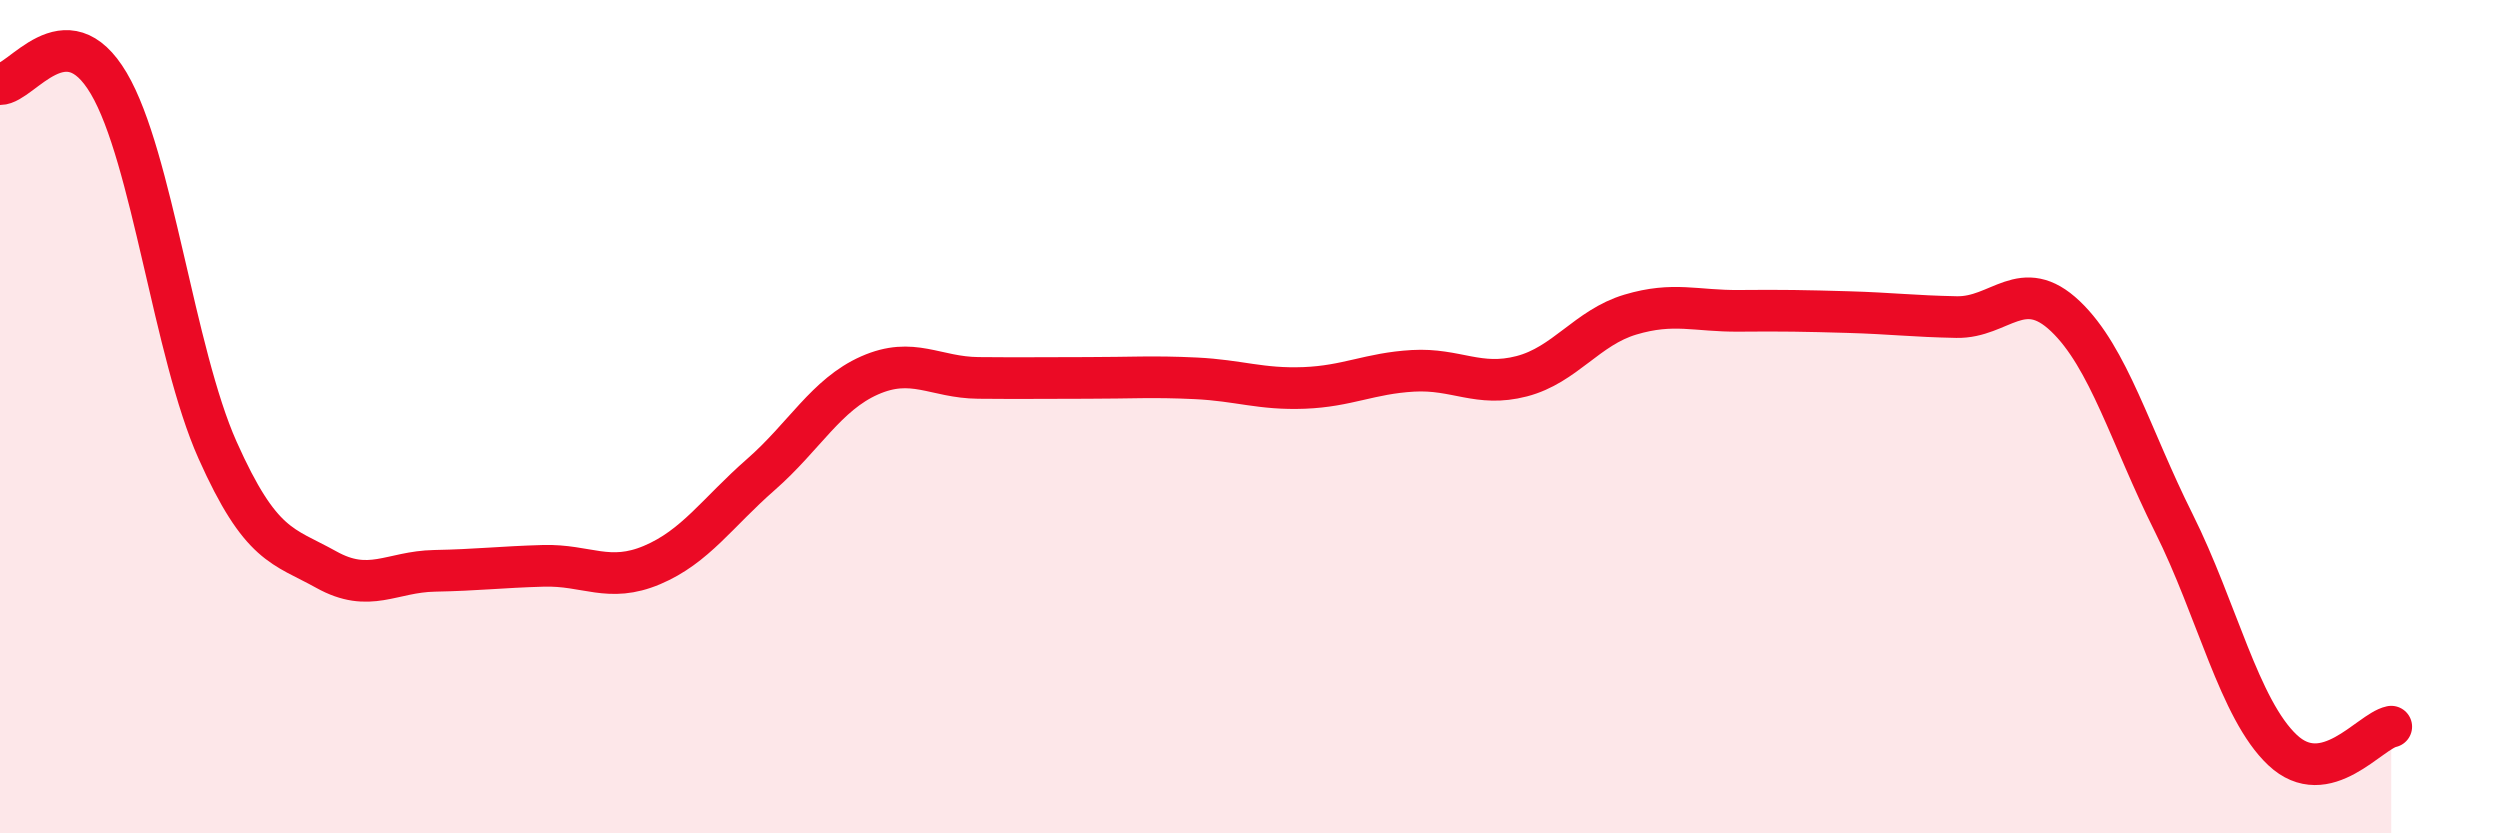
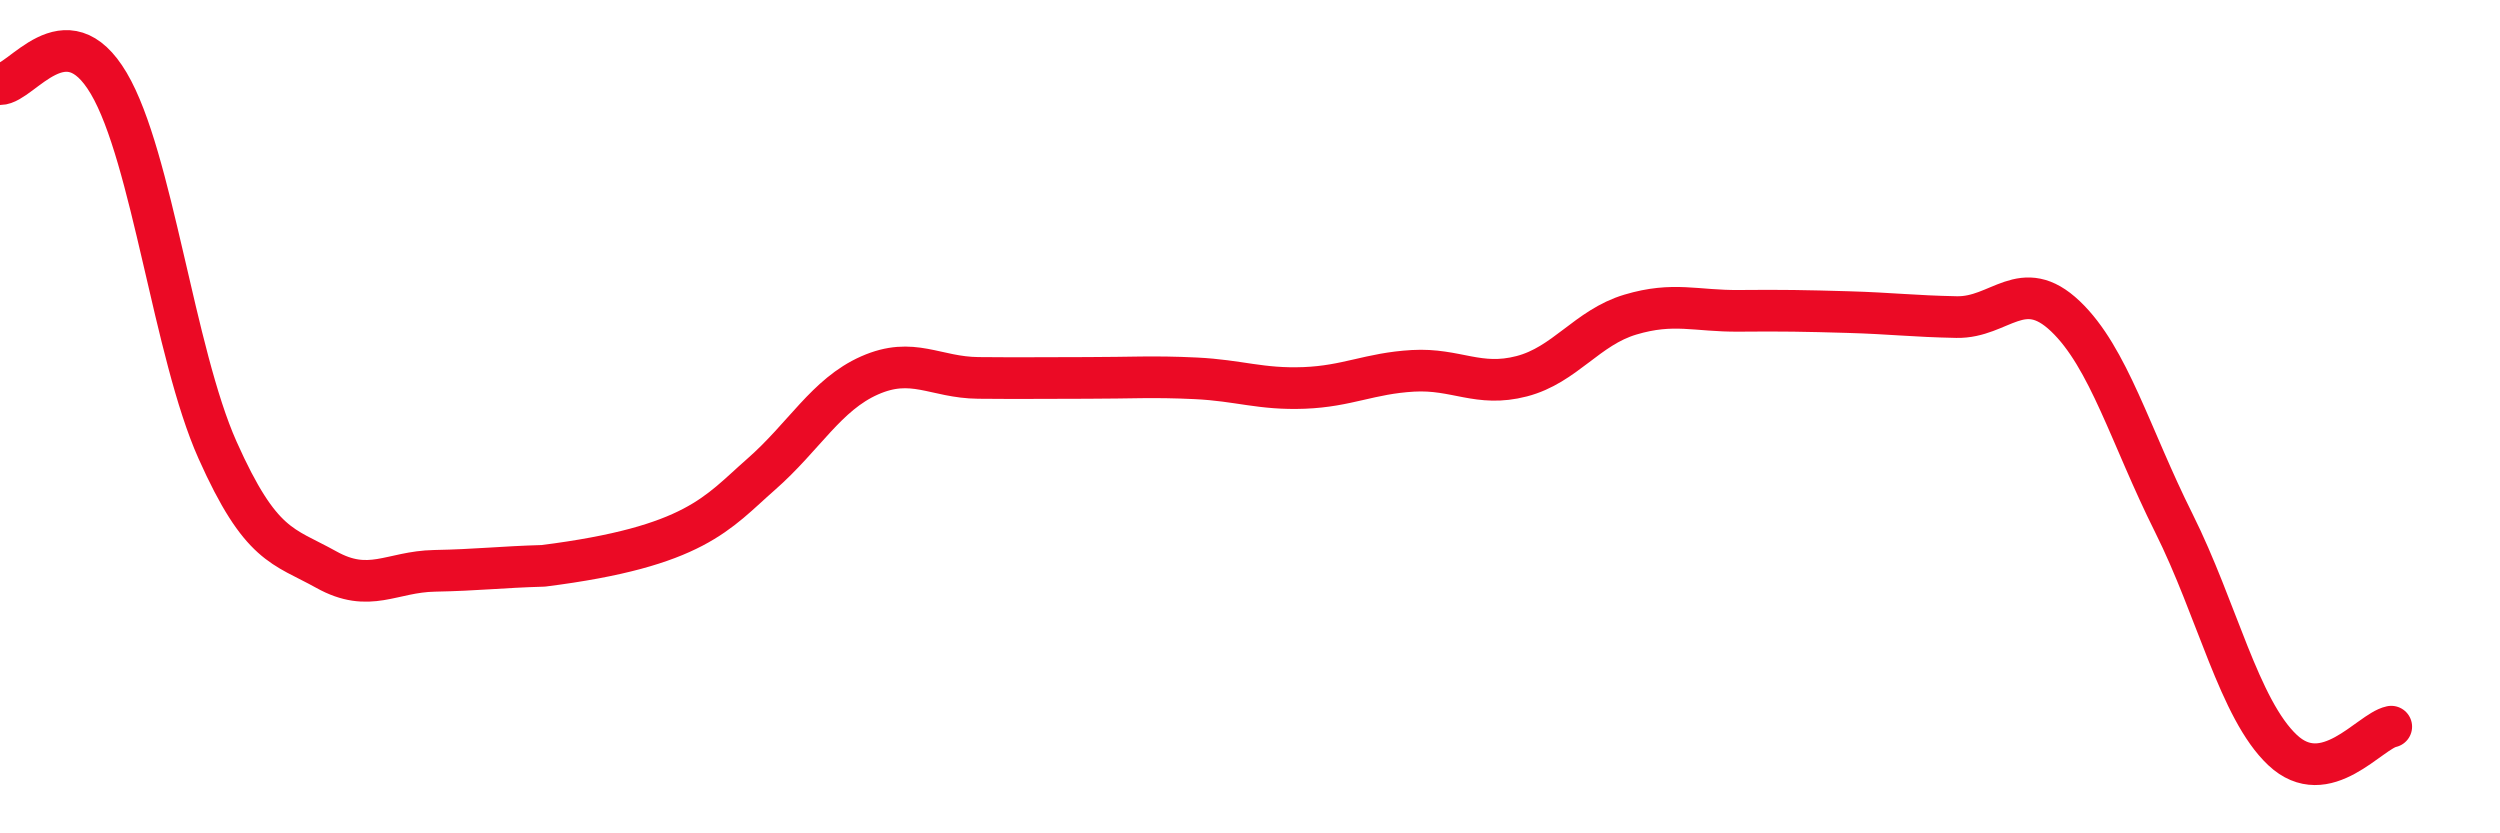
<svg xmlns="http://www.w3.org/2000/svg" width="60" height="20" viewBox="0 0 60 20">
-   <path d="M 0,2.02 C 0.52,2.02 1.57,0.24 2.61,2 C 3.65,3.76 4.18,8.47 5.22,10.8 C 6.26,13.13 6.79,13.09 7.83,13.67 C 8.87,14.25 9.39,13.72 10.43,13.7 C 11.47,13.68 12,13.61 13.04,13.58 C 14.08,13.55 14.61,14 15.65,13.56 C 16.69,13.12 17.22,12.3 18.26,11.39 C 19.3,10.48 19.83,9.47 20.87,9.01 C 21.91,8.55 22.44,9.06 23.48,9.07 C 24.52,9.08 25.05,9.07 26.09,9.07 C 27.13,9.07 27.66,9.03 28.7,9.08 C 29.74,9.13 30.26,9.35 31.3,9.31 C 32.34,9.27 32.87,8.96 33.91,8.9 C 34.95,8.84 35.48,9.3 36.52,9.03 C 37.56,8.76 38.09,7.86 39.13,7.55 C 40.17,7.24 40.7,7.47 41.74,7.46 C 42.78,7.45 43.31,7.46 44.35,7.49 C 45.39,7.52 45.92,7.59 46.96,7.61 C 48,7.63 48.53,6.6 49.57,7.59 C 50.61,8.58 51.13,10.47 52.17,12.55 C 53.21,14.63 53.74,17.02 54.78,18 C 55.82,18.98 56.87,17.55 57.39,17.44L57.39 20L0 20Z" fill="#EB0A25" opacity="0.1" stroke-linecap="round" stroke-linejoin="round" />
-   <path d="M 0,2.02 C 0.52,2.02 1.57,0.24 2.61,2 C 3.65,3.76 4.18,8.47 5.22,10.8 C 6.26,13.13 6.79,13.09 7.83,13.67 C 8.87,14.25 9.39,13.72 10.43,13.7 C 11.47,13.68 12,13.61 13.04,13.58 C 14.08,13.55 14.61,14 15.65,13.56 C 16.69,13.12 17.22,12.3 18.26,11.39 C 19.3,10.48 19.83,9.47 20.87,9.01 C 21.91,8.55 22.44,9.06 23.48,9.07 C 24.52,9.08 25.05,9.07 26.09,9.07 C 27.13,9.07 27.66,9.03 28.7,9.08 C 29.74,9.13 30.26,9.35 31.3,9.31 C 32.34,9.27 32.87,8.96 33.91,8.9 C 34.95,8.84 35.48,9.3 36.52,9.03 C 37.56,8.76 38.09,7.86 39.13,7.55 C 40.17,7.24 40.7,7.47 41.74,7.46 C 42.78,7.45 43.31,7.46 44.35,7.49 C 45.39,7.52 45.92,7.59 46.96,7.61 C 48,7.63 48.53,6.6 49.57,7.59 C 50.61,8.58 51.13,10.47 52.17,12.55 C 53.21,14.63 53.74,17.02 54.78,18 C 55.82,18.98 56.87,17.55 57.39,17.44" stroke="#EB0A25" stroke-width="1" fill="none" stroke-linecap="round" stroke-linejoin="round" />
+   <path d="M 0,2.02 C 0.52,2.02 1.57,0.24 2.61,2 C 3.65,3.76 4.18,8.47 5.22,10.8 C 6.26,13.13 6.79,13.09 7.83,13.67 C 8.87,14.25 9.39,13.72 10.43,13.7 C 11.47,13.68 12,13.61 13.04,13.58 C 16.69,13.12 17.22,12.3 18.26,11.39 C 19.3,10.48 19.83,9.47 20.87,9.01 C 21.91,8.55 22.44,9.06 23.48,9.07 C 24.52,9.08 25.05,9.07 26.09,9.07 C 27.13,9.07 27.66,9.03 28.7,9.08 C 29.74,9.13 30.26,9.35 31.3,9.31 C 32.34,9.27 32.87,8.96 33.91,8.9 C 34.95,8.84 35.48,9.3 36.52,9.03 C 37.56,8.76 38.09,7.86 39.13,7.55 C 40.17,7.24 40.7,7.47 41.74,7.46 C 42.78,7.45 43.31,7.46 44.35,7.49 C 45.39,7.52 45.92,7.59 46.96,7.61 C 48,7.63 48.53,6.6 49.57,7.59 C 50.61,8.58 51.13,10.47 52.17,12.55 C 53.21,14.63 53.74,17.02 54.78,18 C 55.82,18.98 56.87,17.55 57.39,17.44" stroke="#EB0A25" stroke-width="1" fill="none" stroke-linecap="round" stroke-linejoin="round" />
</svg>